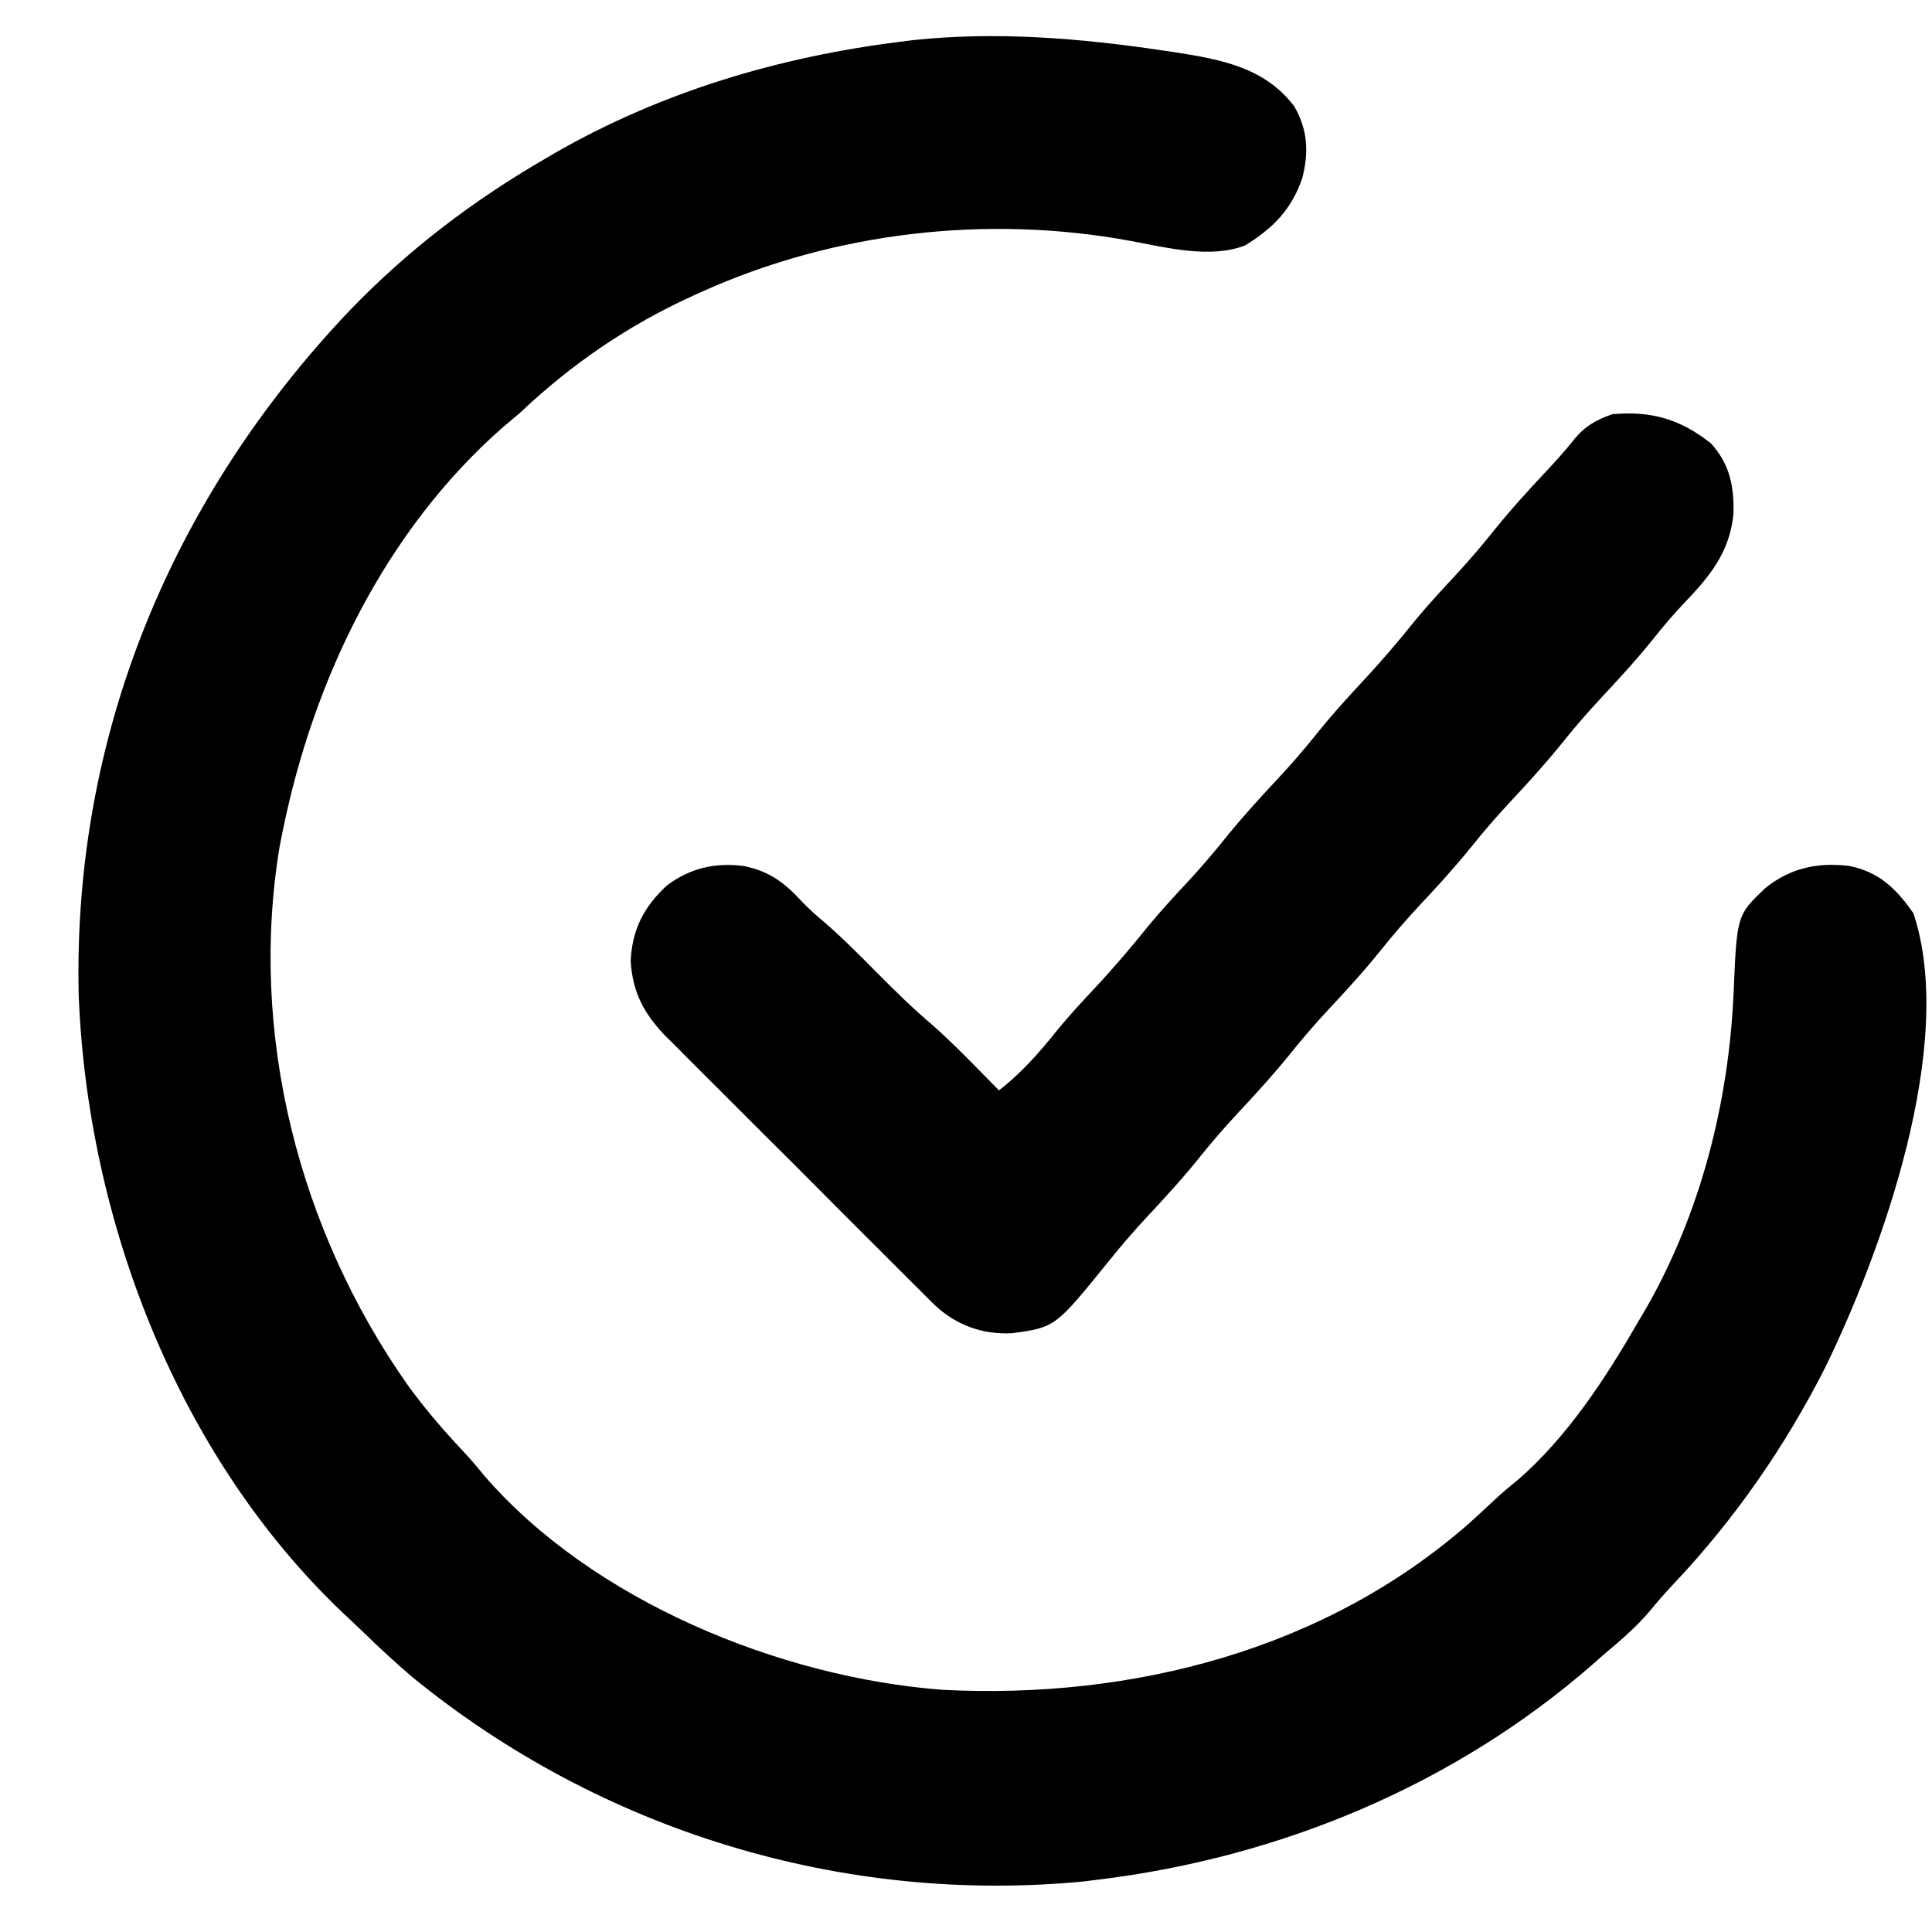
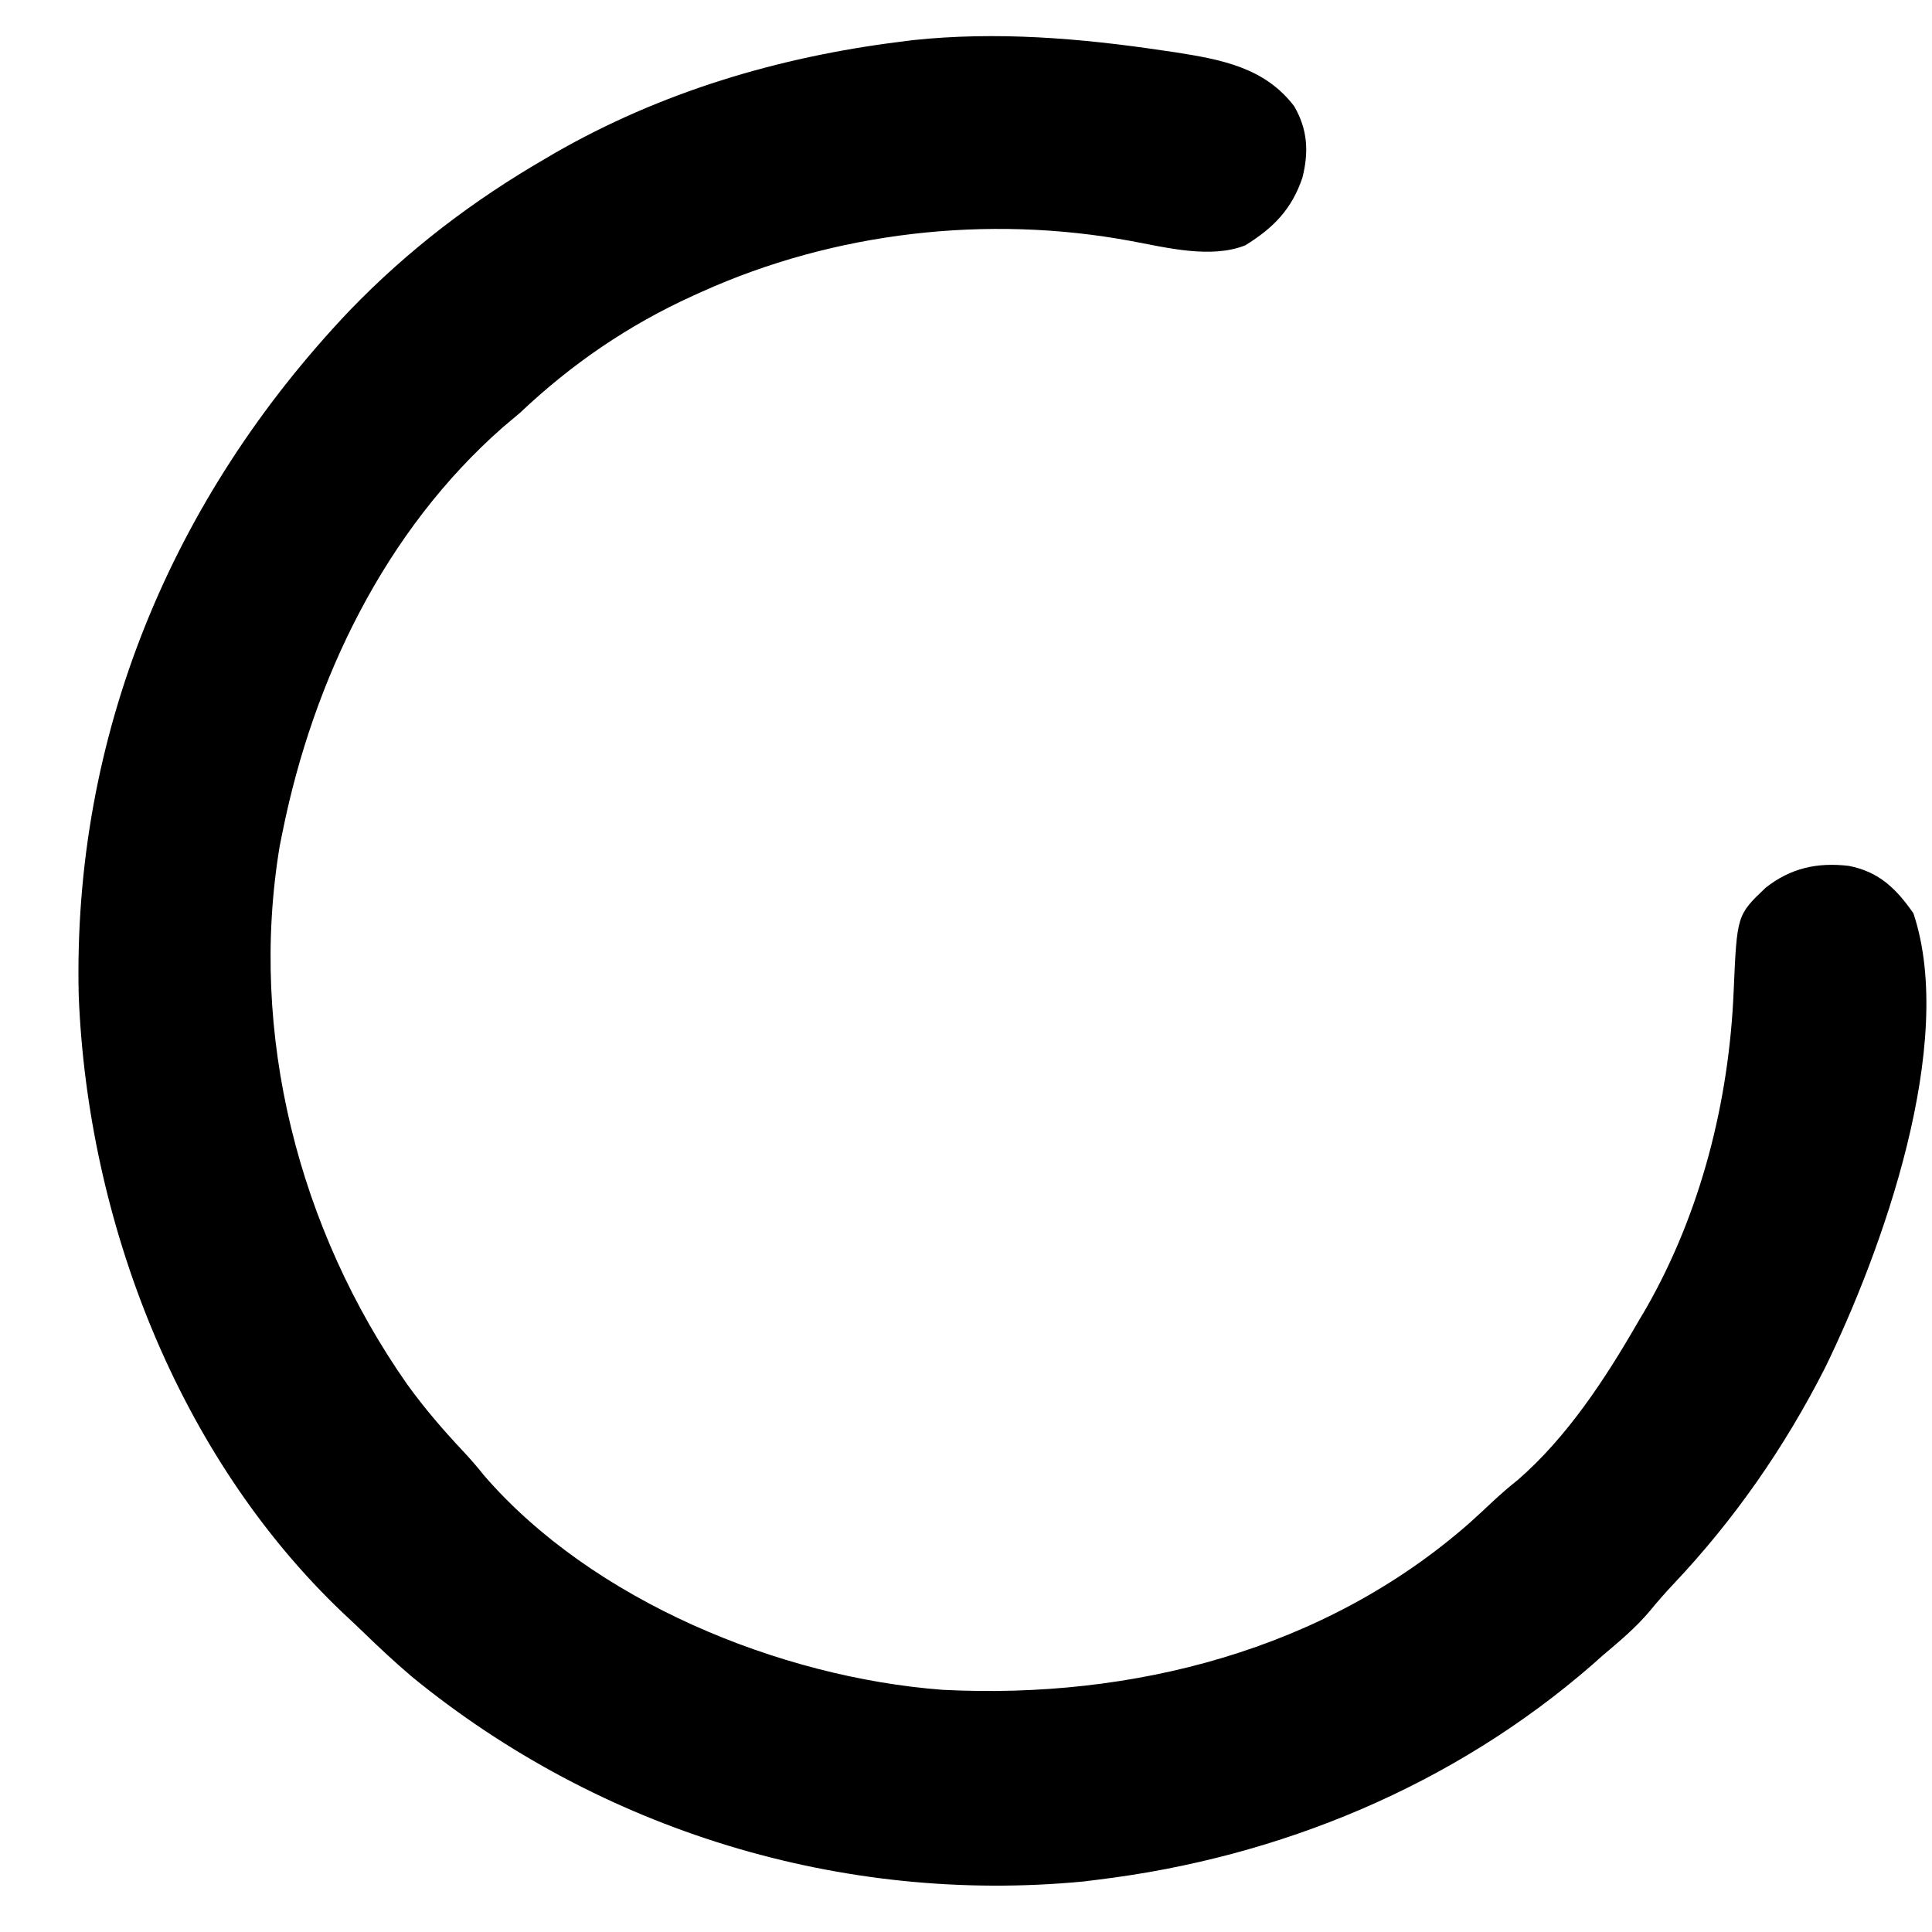
<svg xmlns="http://www.w3.org/2000/svg" width="23" height="23" viewBox="0 0 23 23">
  <path d="M13.843 0.601C13.891 0.608 13.939 0.615 13.988 0.622C14.533 0.708 15.054 0.8 15.408 1.266C15.568 1.544 15.582 1.809 15.505 2.115C15.378 2.492 15.159 2.714 14.824 2.921C14.413 3.083 13.885 2.947 13.464 2.869C11.755 2.552 9.93 2.761 8.347 3.477C8.298 3.499 8.298 3.499 8.247 3.522C7.477 3.873 6.805 4.333 6.19 4.915C6.123 4.972 6.055 5.029 5.988 5.085C4.583 6.318 3.731 8.089 3.365 9.897C3.353 9.954 3.342 10.012 3.33 10.071C2.958 12.306 3.556 14.639 4.848 16.481C5.052 16.764 5.274 17.022 5.513 17.276C5.6 17.369 5.681 17.462 5.76 17.562C7.051 19.057 9.285 19.971 11.223 20.117C13.474 20.232 15.771 19.646 17.494 18.131C17.59 18.044 17.686 17.956 17.78 17.867C17.874 17.78 17.967 17.699 18.067 17.62C18.651 17.115 19.11 16.416 19.492 15.752C19.543 15.666 19.543 15.666 19.595 15.578C20.25 14.434 20.584 13.11 20.639 11.797C20.678 10.893 20.678 10.893 21.02 10.568C21.317 10.334 21.634 10.264 22.009 10.308C22.367 10.377 22.574 10.578 22.779 10.873C23.297 12.428 22.4 14.905 21.727 16.283C21.248 17.226 20.649 18.089 19.923 18.857C19.823 18.963 19.729 19.071 19.637 19.183C19.47 19.38 19.278 19.541 19.081 19.707C19.04 19.744 18.998 19.78 18.956 19.818C17.306 21.255 15.234 22.114 13.072 22.377C13.017 22.384 12.962 22.391 12.905 22.398C10.022 22.676 7.143 21.791 4.906 19.963C4.703 19.79 4.508 19.609 4.317 19.423C4.24 19.349 4.162 19.275 4.083 19.202C2.115 17.332 1.042 14.528 0.937 11.849C0.864 8.754 2.048 5.922 4.163 3.696C4.859 2.974 5.631 2.387 6.498 1.885C6.532 1.865 6.565 1.846 6.6 1.825C7.865 1.097 9.265 0.679 10.71 0.498C10.761 0.491 10.812 0.485 10.866 0.478C11.859 0.372 12.858 0.454 13.843 0.601Z" />
-   <path d="M20.367 5.277C20.594 5.526 20.643 5.786 20.637 6.112C20.593 6.576 20.354 6.862 20.04 7.189C19.912 7.324 19.796 7.463 19.68 7.608C19.482 7.854 19.27 8.085 19.054 8.316C18.894 8.488 18.742 8.664 18.595 8.847C18.399 9.091 18.19 9.32 17.976 9.549C17.816 9.721 17.664 9.896 17.517 10.08C17.32 10.324 17.111 10.553 16.897 10.781C16.737 10.953 16.585 11.129 16.438 11.312C16.242 11.557 16.033 11.785 15.819 12.014C15.659 12.186 15.507 12.361 15.36 12.545C15.163 12.789 14.954 13.018 14.74 13.247C14.58 13.419 14.428 13.594 14.281 13.777C14.085 14.022 13.876 14.25 13.662 14.479C13.497 14.656 13.341 14.837 13.19 15.026C12.562 15.801 12.562 15.801 12.047 15.872C11.701 15.889 11.396 15.78 11.141 15.549C11.076 15.486 11.012 15.422 10.949 15.358C10.913 15.323 10.878 15.288 10.842 15.252C10.726 15.137 10.61 15.021 10.495 14.905C10.415 14.825 10.334 14.744 10.253 14.664C10.084 14.495 9.915 14.326 9.747 14.156C9.532 13.94 9.316 13.724 9.099 13.509C8.932 13.343 8.766 13.176 8.599 13.009C8.52 12.93 8.44 12.85 8.36 12.771C8.248 12.66 8.138 12.548 8.027 12.436C7.994 12.403 7.961 12.371 7.927 12.338C7.671 12.075 7.53 11.815 7.508 11.441C7.526 11.065 7.665 10.794 7.94 10.541C8.215 10.333 8.523 10.264 8.862 10.311C9.161 10.374 9.338 10.507 9.543 10.729C9.629 10.82 9.717 10.898 9.813 10.978C10.029 11.165 10.228 11.366 10.429 11.569C10.652 11.794 10.874 12.012 11.116 12.216C11.387 12.459 11.638 12.723 11.893 12.981C12.164 12.768 12.37 12.535 12.585 12.265C12.725 12.095 12.872 11.935 13.023 11.774C13.252 11.53 13.466 11.278 13.676 11.017C13.827 10.835 13.987 10.662 14.148 10.489C14.301 10.324 14.445 10.155 14.586 9.98C14.783 9.735 14.993 9.505 15.208 9.275C15.368 9.103 15.521 8.928 15.668 8.744C15.839 8.53 16.02 8.328 16.207 8.128C16.436 7.883 16.651 7.632 16.86 7.37C17.011 7.188 17.172 7.016 17.332 6.843C17.485 6.678 17.63 6.509 17.77 6.334C17.972 6.082 18.186 5.846 18.407 5.611C18.521 5.49 18.63 5.368 18.734 5.238C18.864 5.076 19.001 4.998 19.195 4.931C19.657 4.89 20.001 4.988 20.367 5.277Z" />
</svg>